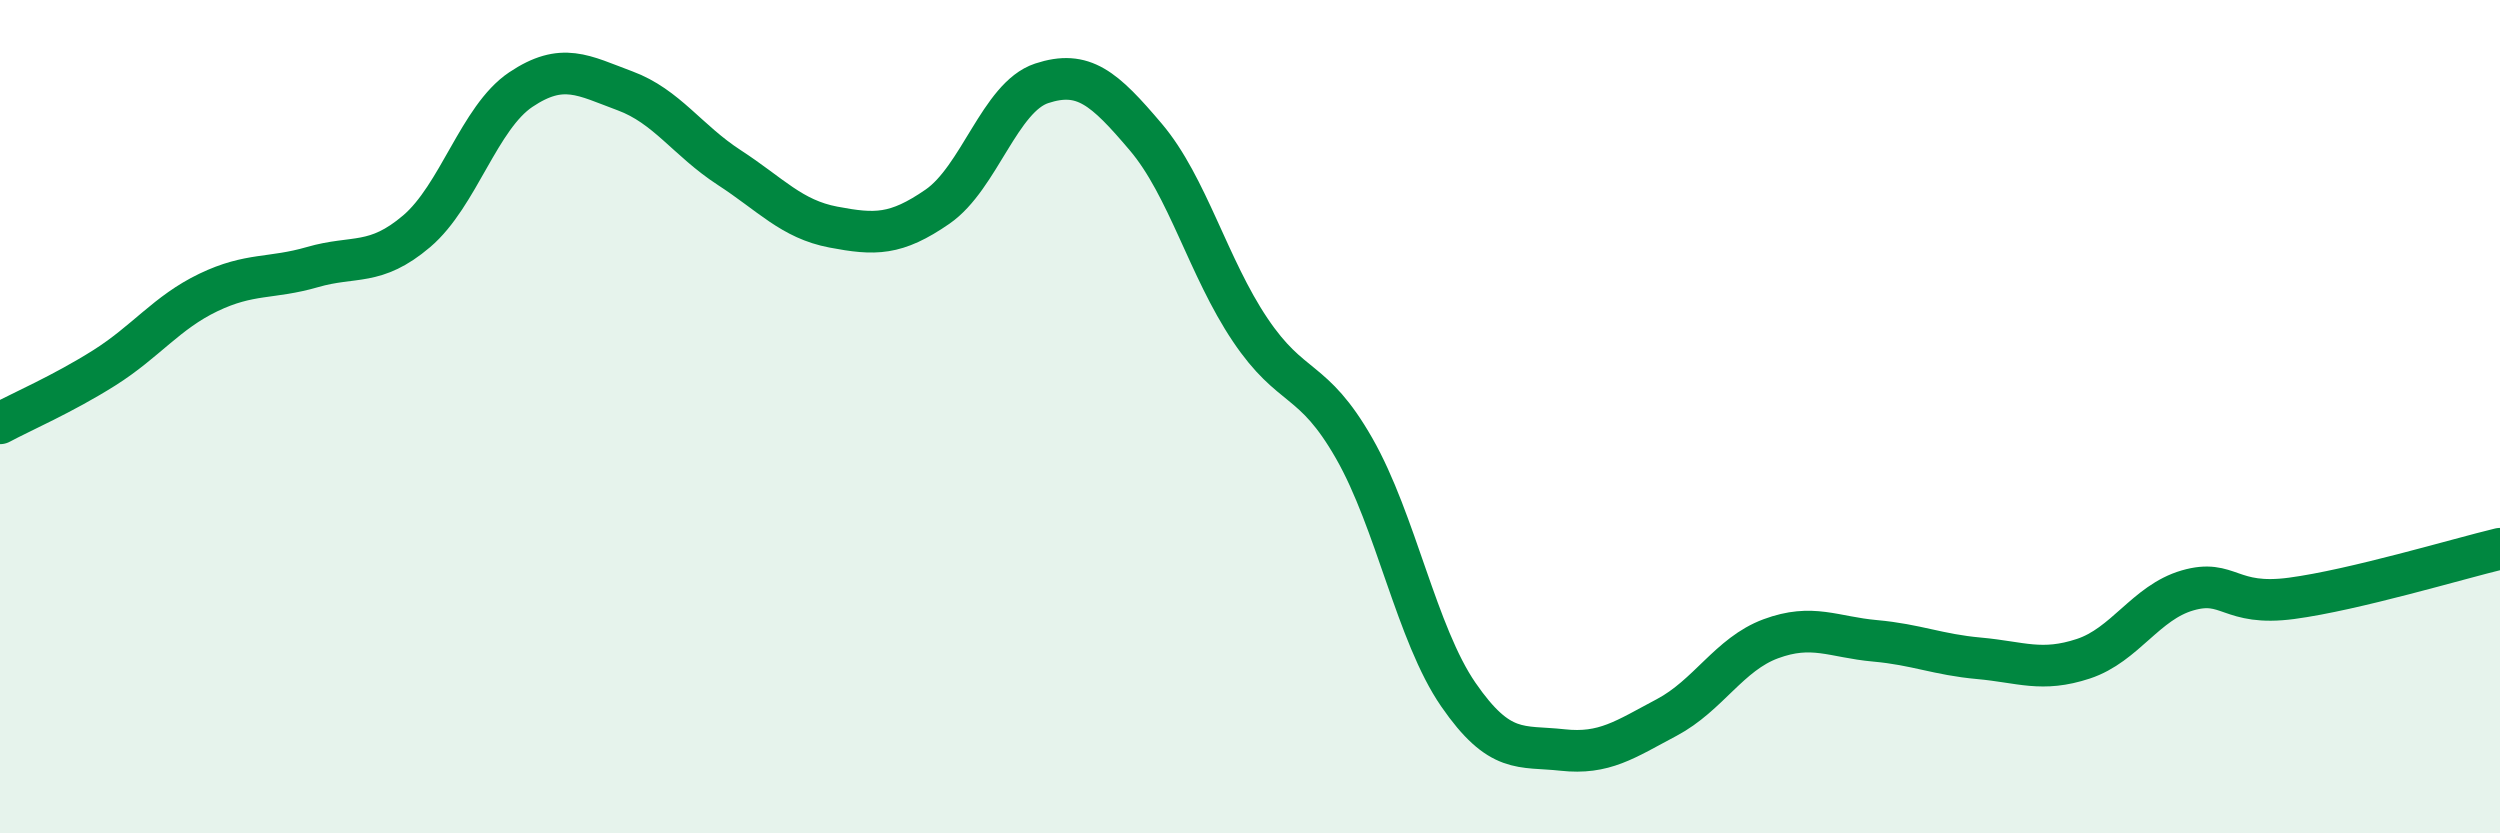
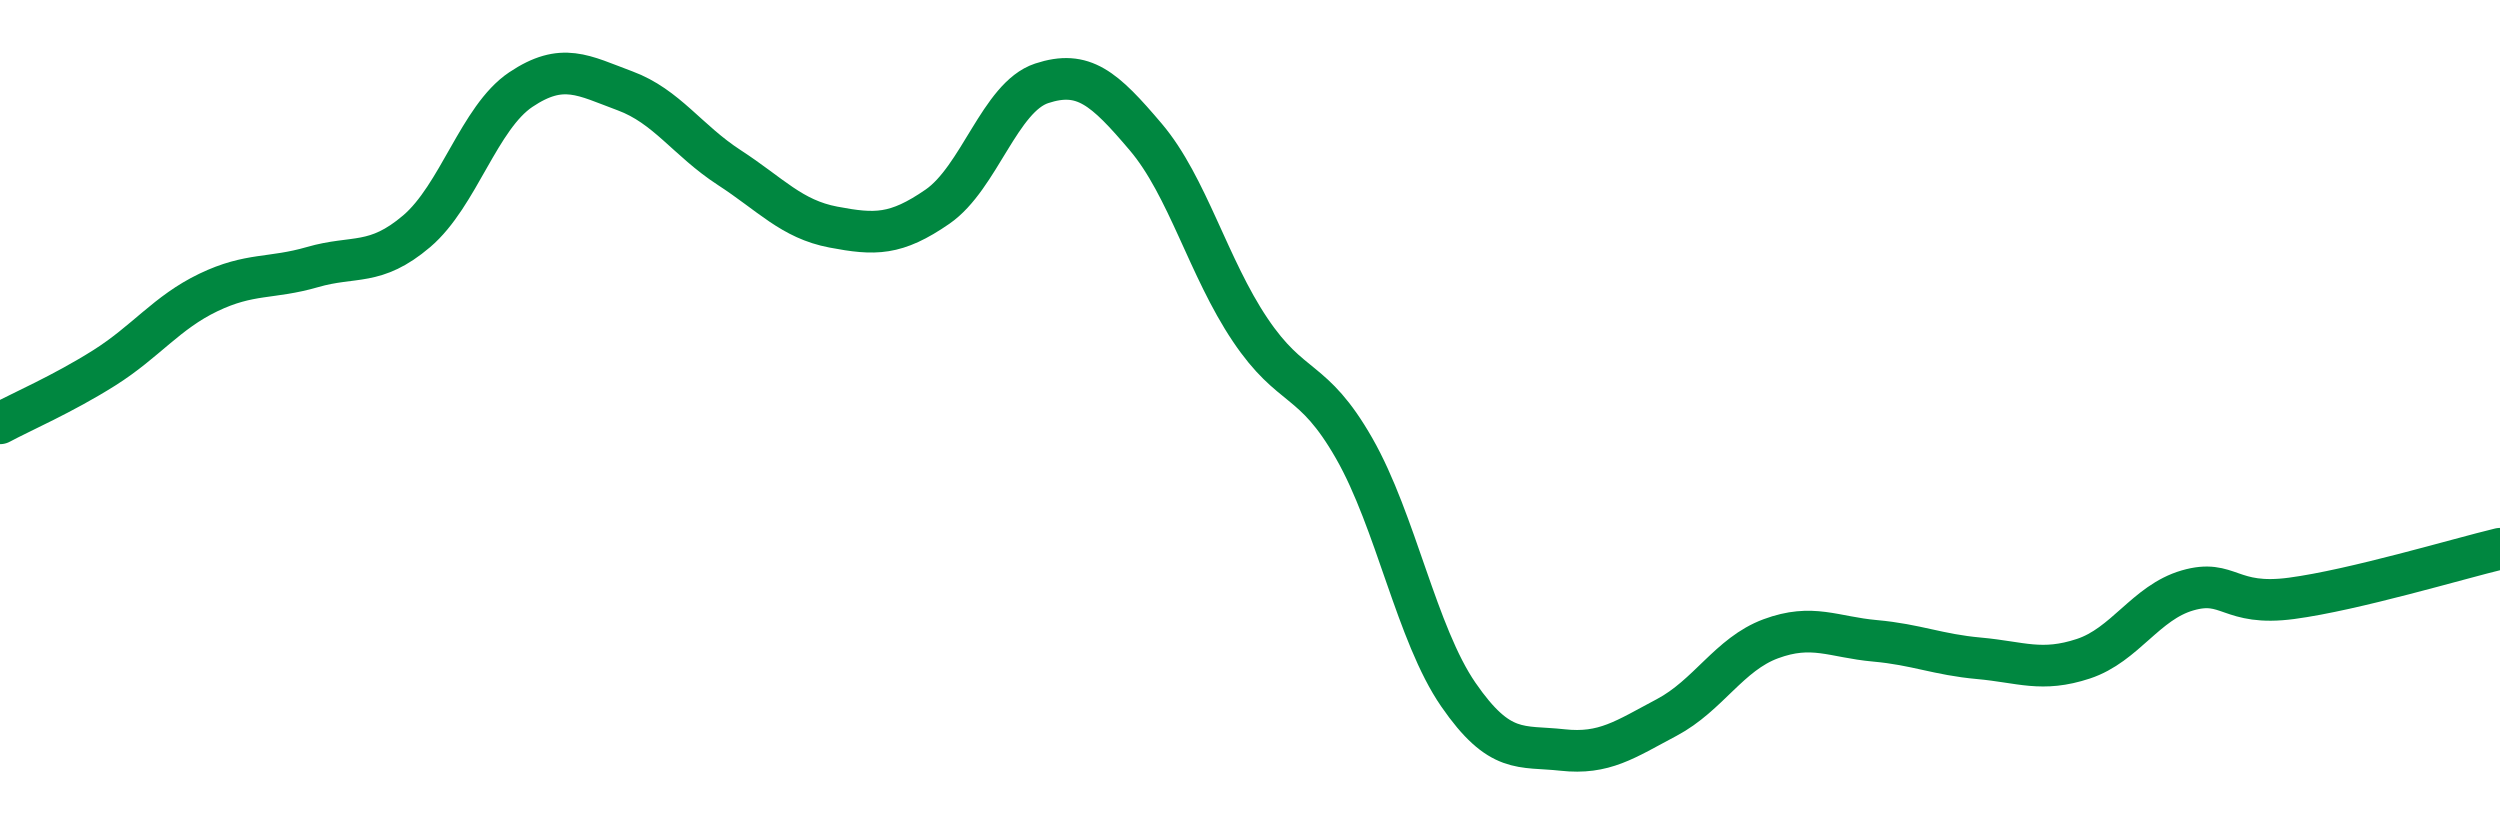
<svg xmlns="http://www.w3.org/2000/svg" width="60" height="20" viewBox="0 0 60 20">
-   <path d="M 0,10.16 C 0.5,9.89 1.5,9.46 2.5,8.83 C 3.5,8.2 4,7.5 5,7.02 C 6,6.54 6.5,6.7 7.5,6.41 C 8.5,6.12 9,6.4 10,5.55 C 11,4.7 11.5,2.82 12.5,2.15 C 13.5,1.48 14,1.81 15,2.18 C 16,2.55 16.5,3.37 17.5,4.02 C 18.5,4.67 19,5.26 20,5.45 C 21,5.64 21.5,5.65 22.5,4.96 C 23.5,4.27 24,2.33 25,2 C 26,1.67 26.5,2.11 27.5,3.29 C 28.5,4.47 29,6.42 30,7.91 C 31,9.4 31.5,9.01 32.5,10.76 C 33.5,12.51 34,15.22 35,16.67 C 36,18.12 36.5,17.89 37.5,18 C 38.5,18.11 39,17.75 40,17.22 C 41,16.69 41.5,15.7 42.5,15.33 C 43.5,14.96 44,15.29 45,15.38 C 46,15.47 46.5,15.71 47.5,15.8 C 48.5,15.89 49,16.14 50,15.81 C 51,15.48 51.5,14.46 52.5,14.17 C 53.5,13.88 53.5,14.56 55,14.36 C 56.5,14.16 59,13.41 60,13.17L60 20L0 20Z" fill="#008740" opacity="0.1" stroke-linecap="round" stroke-linejoin="round" />
  <path d="M 0,10.16 C 0.5,9.89 1.5,9.46 2.5,8.83 C 3.5,8.2 4,7.5 5,7.02 C 6,6.54 6.5,6.7 7.5,6.41 C 8.5,6.12 9,6.4 10,5.55 C 11,4.7 11.5,2.82 12.5,2.15 C 13.5,1.48 14,1.81 15,2.18 C 16,2.55 16.5,3.37 17.5,4.02 C 18.5,4.67 19,5.26 20,5.45 C 21,5.64 21.5,5.65 22.5,4.96 C 23.5,4.27 24,2.33 25,2 C 26,1.67 26.5,2.11 27.5,3.29 C 28.5,4.47 29,6.42 30,7.91 C 31,9.4 31.5,9.01 32.5,10.76 C 33.5,12.51 34,15.22 35,16.67 C 36,18.12 36.5,17.89 37.5,18 C 38.5,18.11 39,17.75 40,17.22 C 41,16.69 41.5,15.7 42.5,15.33 C 43.5,14.96 44,15.29 45,15.38 C 46,15.47 46.5,15.71 47.5,15.8 C 48.5,15.89 49,16.14 50,15.81 C 51,15.48 51.5,14.46 52.5,14.17 C 53.5,13.88 53.5,14.56 55,14.36 C 56.5,14.16 59,13.41 60,13.17" stroke="#008740" stroke-width="1" fill="none" stroke-linecap="round" stroke-linejoin="round" />
</svg>